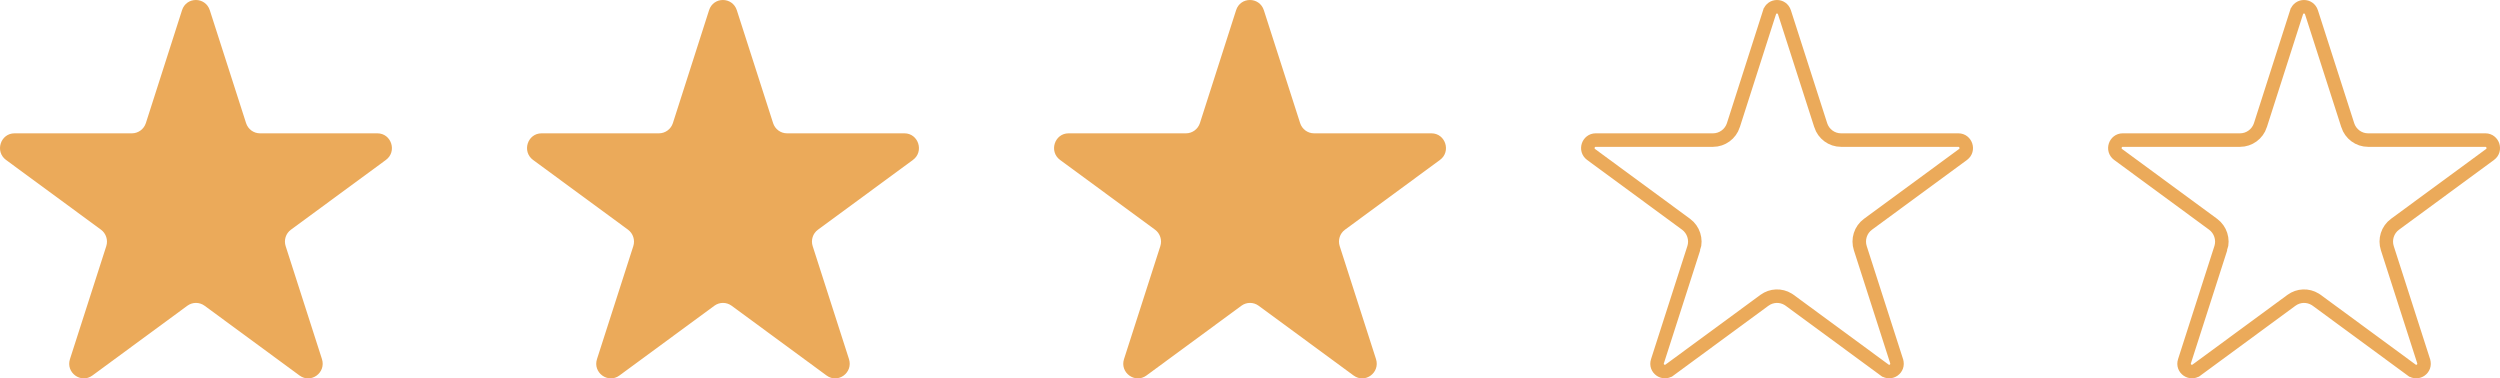
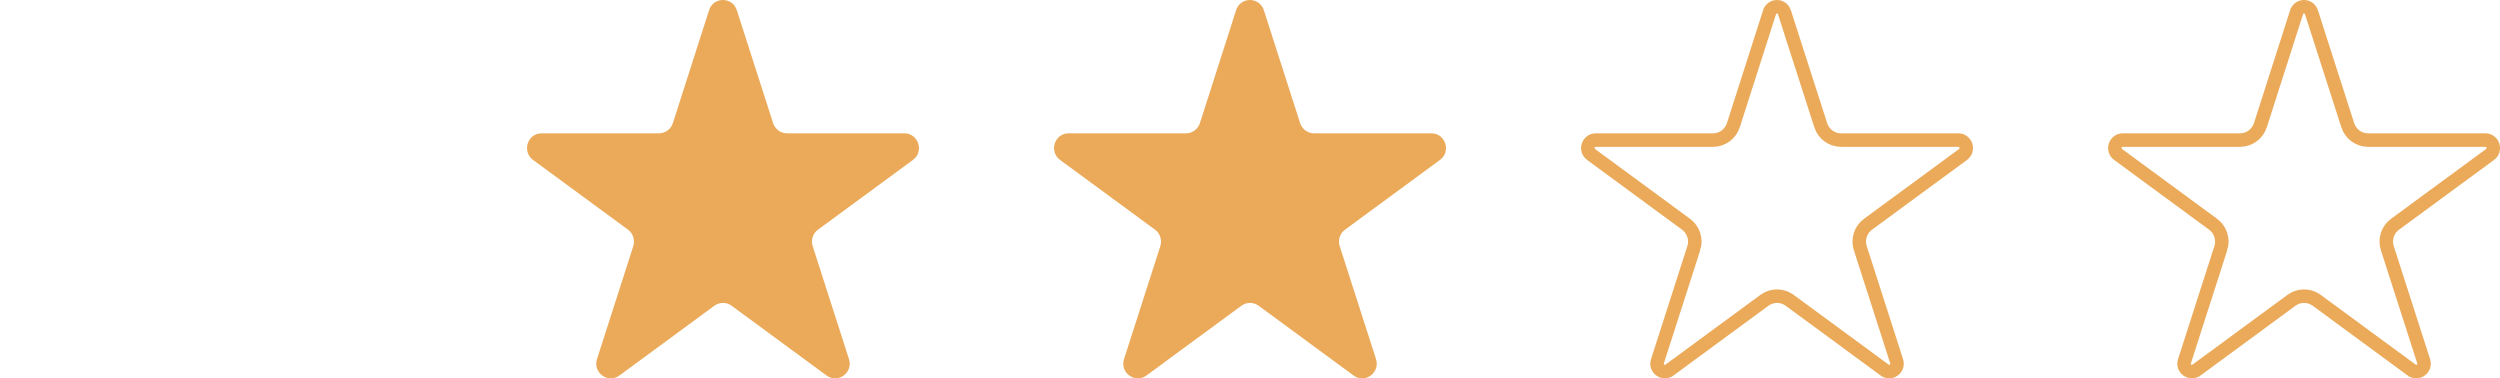
<svg xmlns="http://www.w3.org/2000/svg" width="185" height="28" viewBox="0 0 185 28" fill="none">
-   <path d="M15.525 0.756L18.21 9.112C18.355 9.558 18.765 9.866 19.237 9.866H27.925C28.967 9.866 29.401 11.22 28.556 11.836L21.527 16.999C21.147 17.276 20.994 17.768 21.139 18.215L23.824 26.571C24.144 27.579 23.01 28.41 22.166 27.787L15.137 22.623C14.756 22.346 14.246 22.346 13.866 22.623L6.837 27.787C5.992 28.41 4.851 27.571 5.178 26.571L7.864 18.215C8.008 17.768 7.849 17.276 7.476 16.999L0.446 11.836C-0.398 11.213 0.036 9.866 1.078 9.866H9.766C10.23 9.866 10.648 9.558 10.793 9.112L13.47 0.756C13.79 -0.252 15.197 -0.252 15.525 0.756Z" fill="#EBAA5A" />
  <path d="M54.525 0.756L57.21 9.112C57.355 9.558 57.765 9.866 58.237 9.866H66.925C67.967 9.866 68.401 11.22 67.556 11.836L60.527 16.999C60.147 17.276 59.994 17.768 60.139 18.215L62.824 26.571C63.144 27.579 62.01 28.41 61.166 27.787L54.137 22.623C53.756 22.346 53.246 22.346 52.866 22.623L45.837 27.787C44.992 28.41 43.851 27.571 44.178 26.571L46.864 18.215C47.008 17.768 46.849 17.276 46.476 16.999L39.446 11.836C38.602 11.213 39.036 9.866 40.078 9.866H48.766C49.23 9.866 49.648 9.558 49.793 9.112L52.471 0.756C52.79 -0.252 54.197 -0.252 54.525 0.756Z" fill="#EBAA5A" />
  <path d="M93.525 0.756L96.21 9.112C96.355 9.558 96.765 9.866 97.237 9.866H105.925C106.967 9.866 107.401 11.22 106.556 11.836L99.527 16.999C99.147 17.276 98.994 17.768 99.139 18.215L101.824 26.571C102.144 27.579 101.01 28.41 100.166 27.787L93.137 22.623C92.756 22.346 92.246 22.346 91.866 22.623L84.837 27.787C83.992 28.41 82.851 27.571 83.178 26.571L85.864 18.215C86.008 17.768 85.849 17.276 85.476 16.999L78.446 11.836C77.602 11.213 78.036 9.866 79.078 9.866H87.766C88.23 9.866 88.648 9.558 88.793 9.112L91.471 0.756C91.79 -0.252 93.198 -0.252 93.525 0.756Z" fill="#EBAA5A" />
  <path d="M169.947 0.907C170.118 0.37 170.869 0.358 171.049 0.91L173.734 9.265V9.267C173.944 9.913 174.543 10.366 175.237 10.366H183.925C184.473 10.366 184.723 11.095 184.262 11.432L184.261 11.433L177.23 16.596C176.672 17.004 176.454 17.723 176.663 18.368L179.348 26.721V26.722C179.528 27.292 178.897 27.704 178.463 27.384H178.462L171.433 22.221L171.431 22.22L171.324 22.148C170.782 21.817 170.093 21.84 169.572 22.22L169.57 22.221L162.541 27.384H162.54C162.101 27.708 161.473 27.28 161.653 26.727L161.654 26.724L164.339 18.368L164.34 18.369C164.551 17.718 164.318 17.002 163.774 16.598L163.771 16.596L156.742 11.433C156.275 11.086 156.534 10.366 157.078 10.366H165.766C166.45 10.366 167.058 9.915 167.269 9.267V9.265L169.946 0.908L169.947 0.907Z" stroke="#EBAA5A" />
  <path d="M130.947 0.907C131.118 0.37 131.869 0.358 132.049 0.91L134.734 9.265V9.267C134.944 9.913 135.543 10.366 136.237 10.366H144.925C145.473 10.366 145.723 11.095 145.262 11.432L145.261 11.433L138.23 16.596C137.672 17.004 137.454 17.723 137.663 18.368L140.348 26.721V26.722C140.528 27.292 139.897 27.704 139.463 27.384H139.462L132.433 22.221L132.431 22.22L132.324 22.148C131.782 21.817 131.093 21.84 130.572 22.22L130.57 22.221L123.541 27.384H123.54C123.101 27.708 122.473 27.28 122.653 26.727L122.654 26.724L125.339 18.368L125.34 18.369C125.551 17.718 125.318 17.002 124.774 16.598L124.771 16.596L117.742 11.433C117.275 11.086 117.534 10.366 118.078 10.366H126.766C127.45 10.366 128.058 9.915 128.269 9.267V9.265L130.946 0.908L130.947 0.907Z" stroke="#EBAA5A" />
</svg>